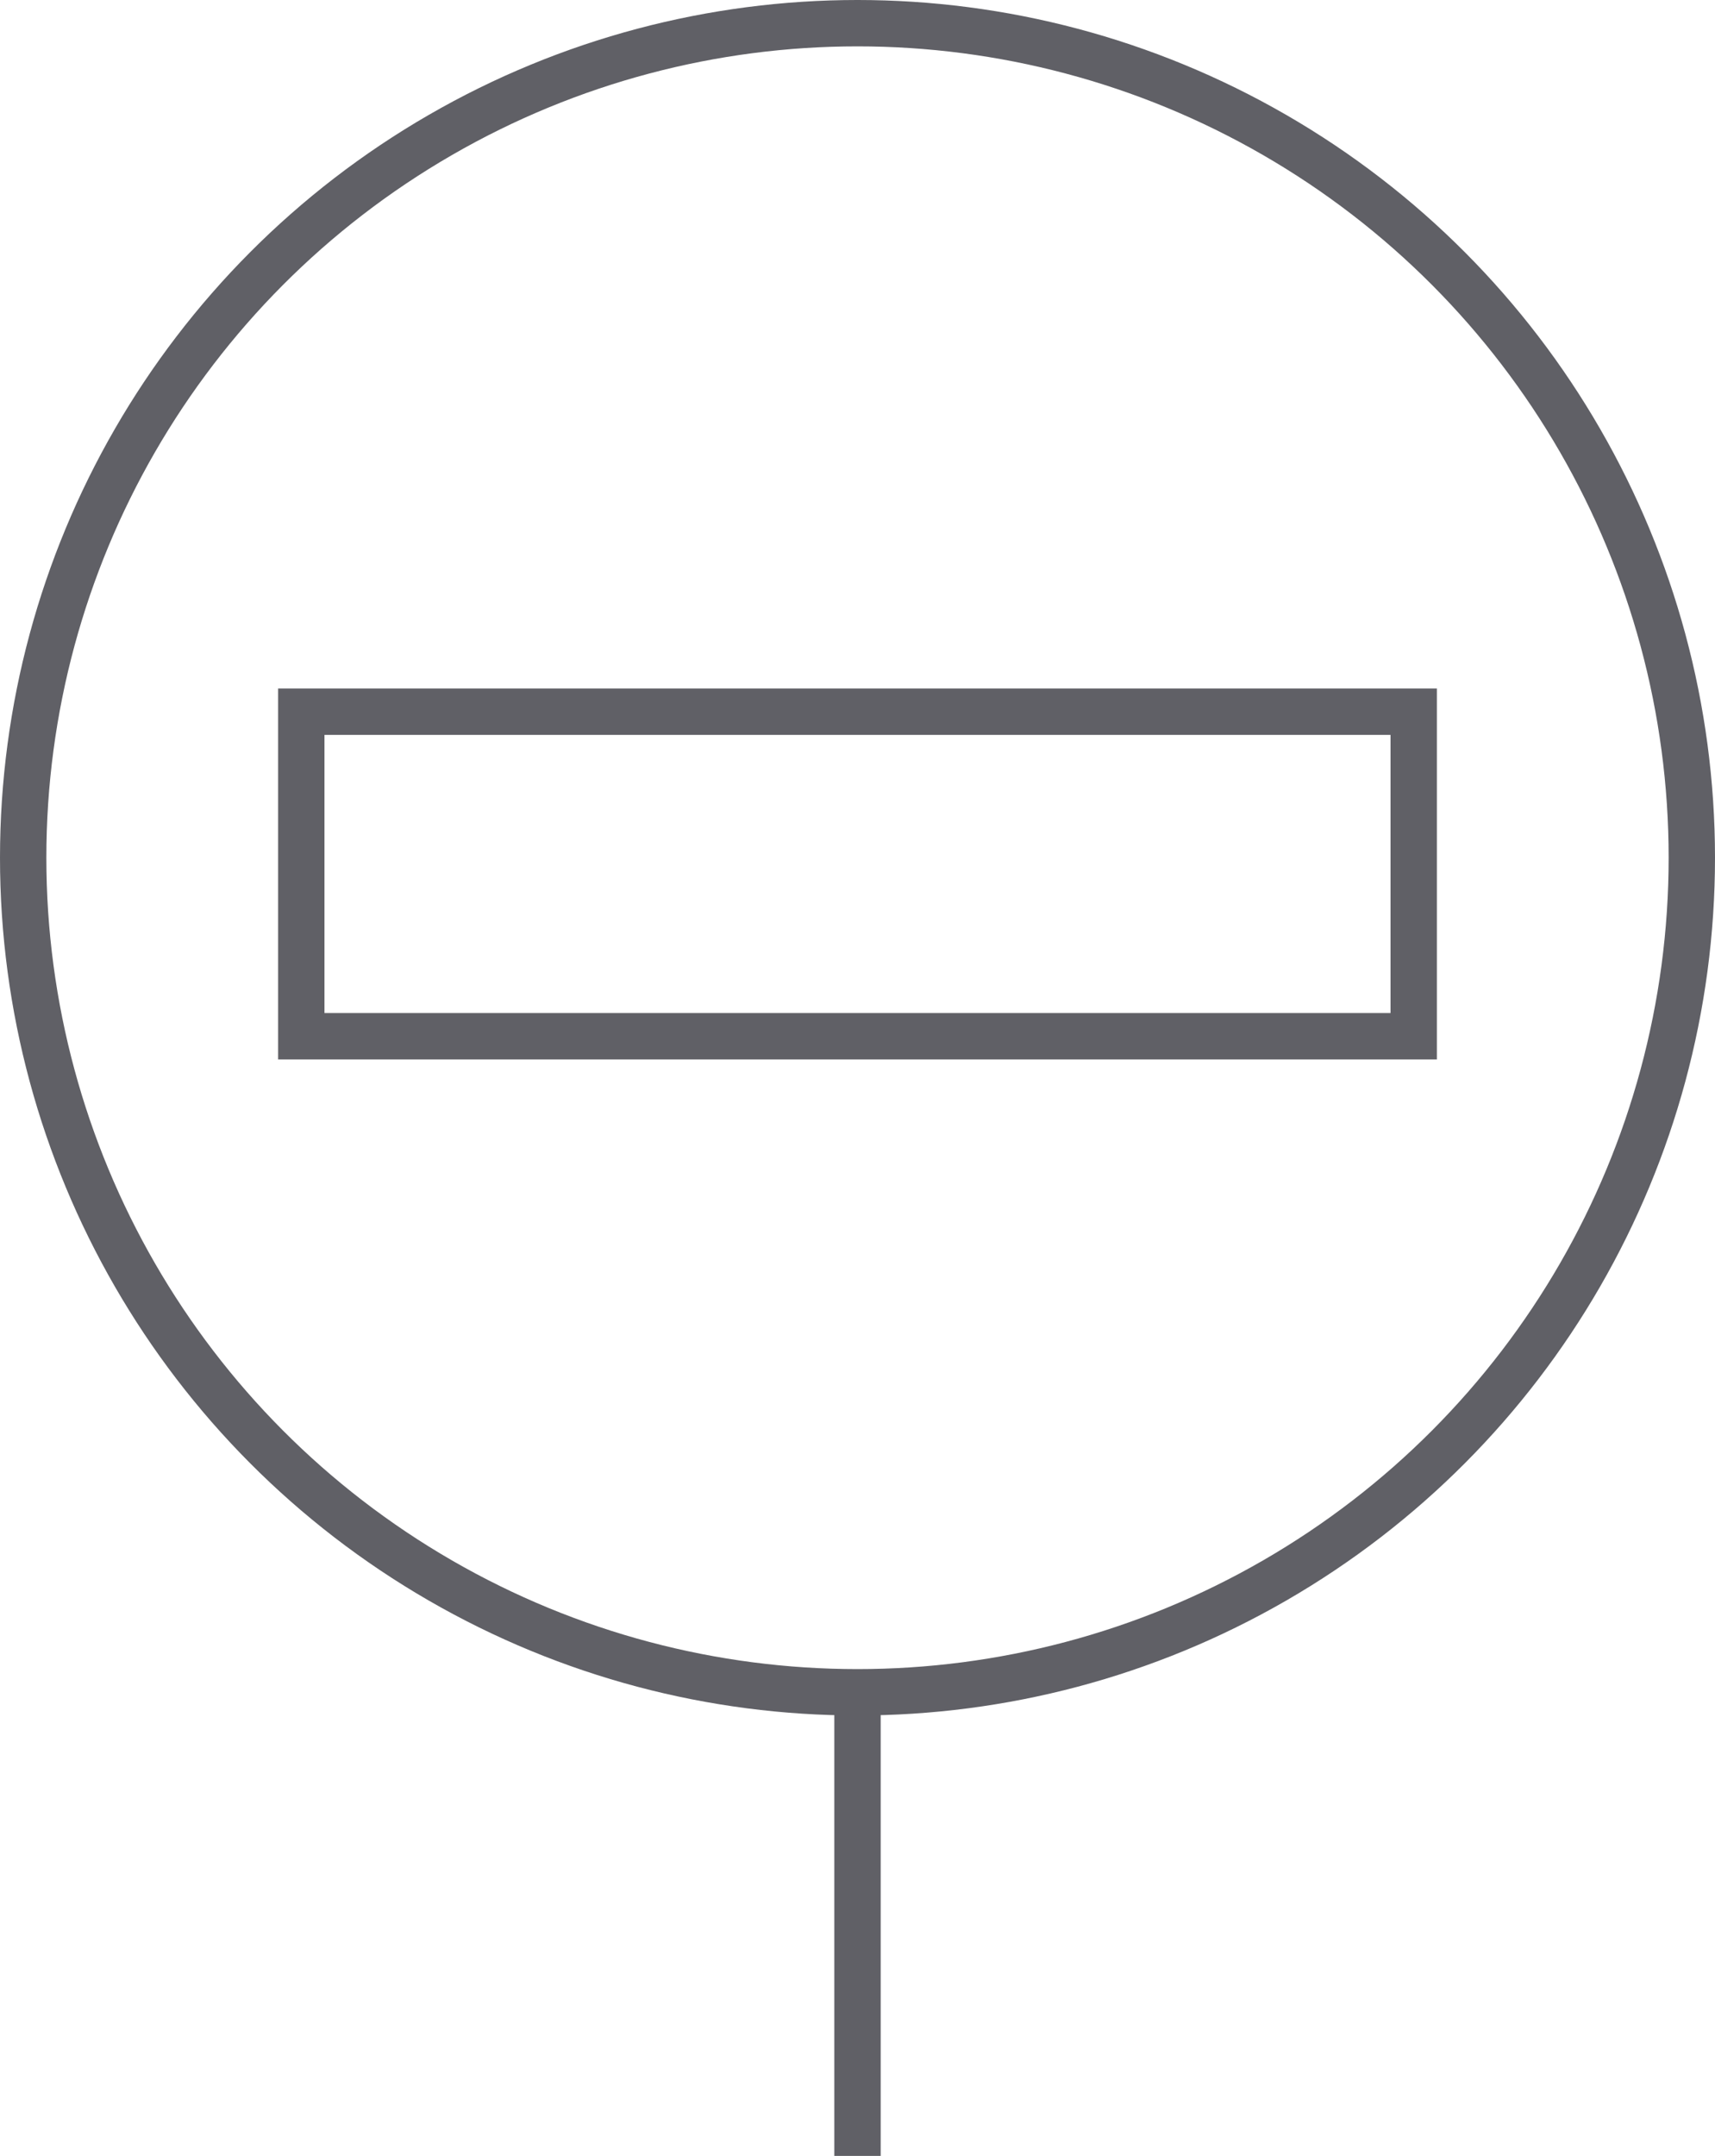
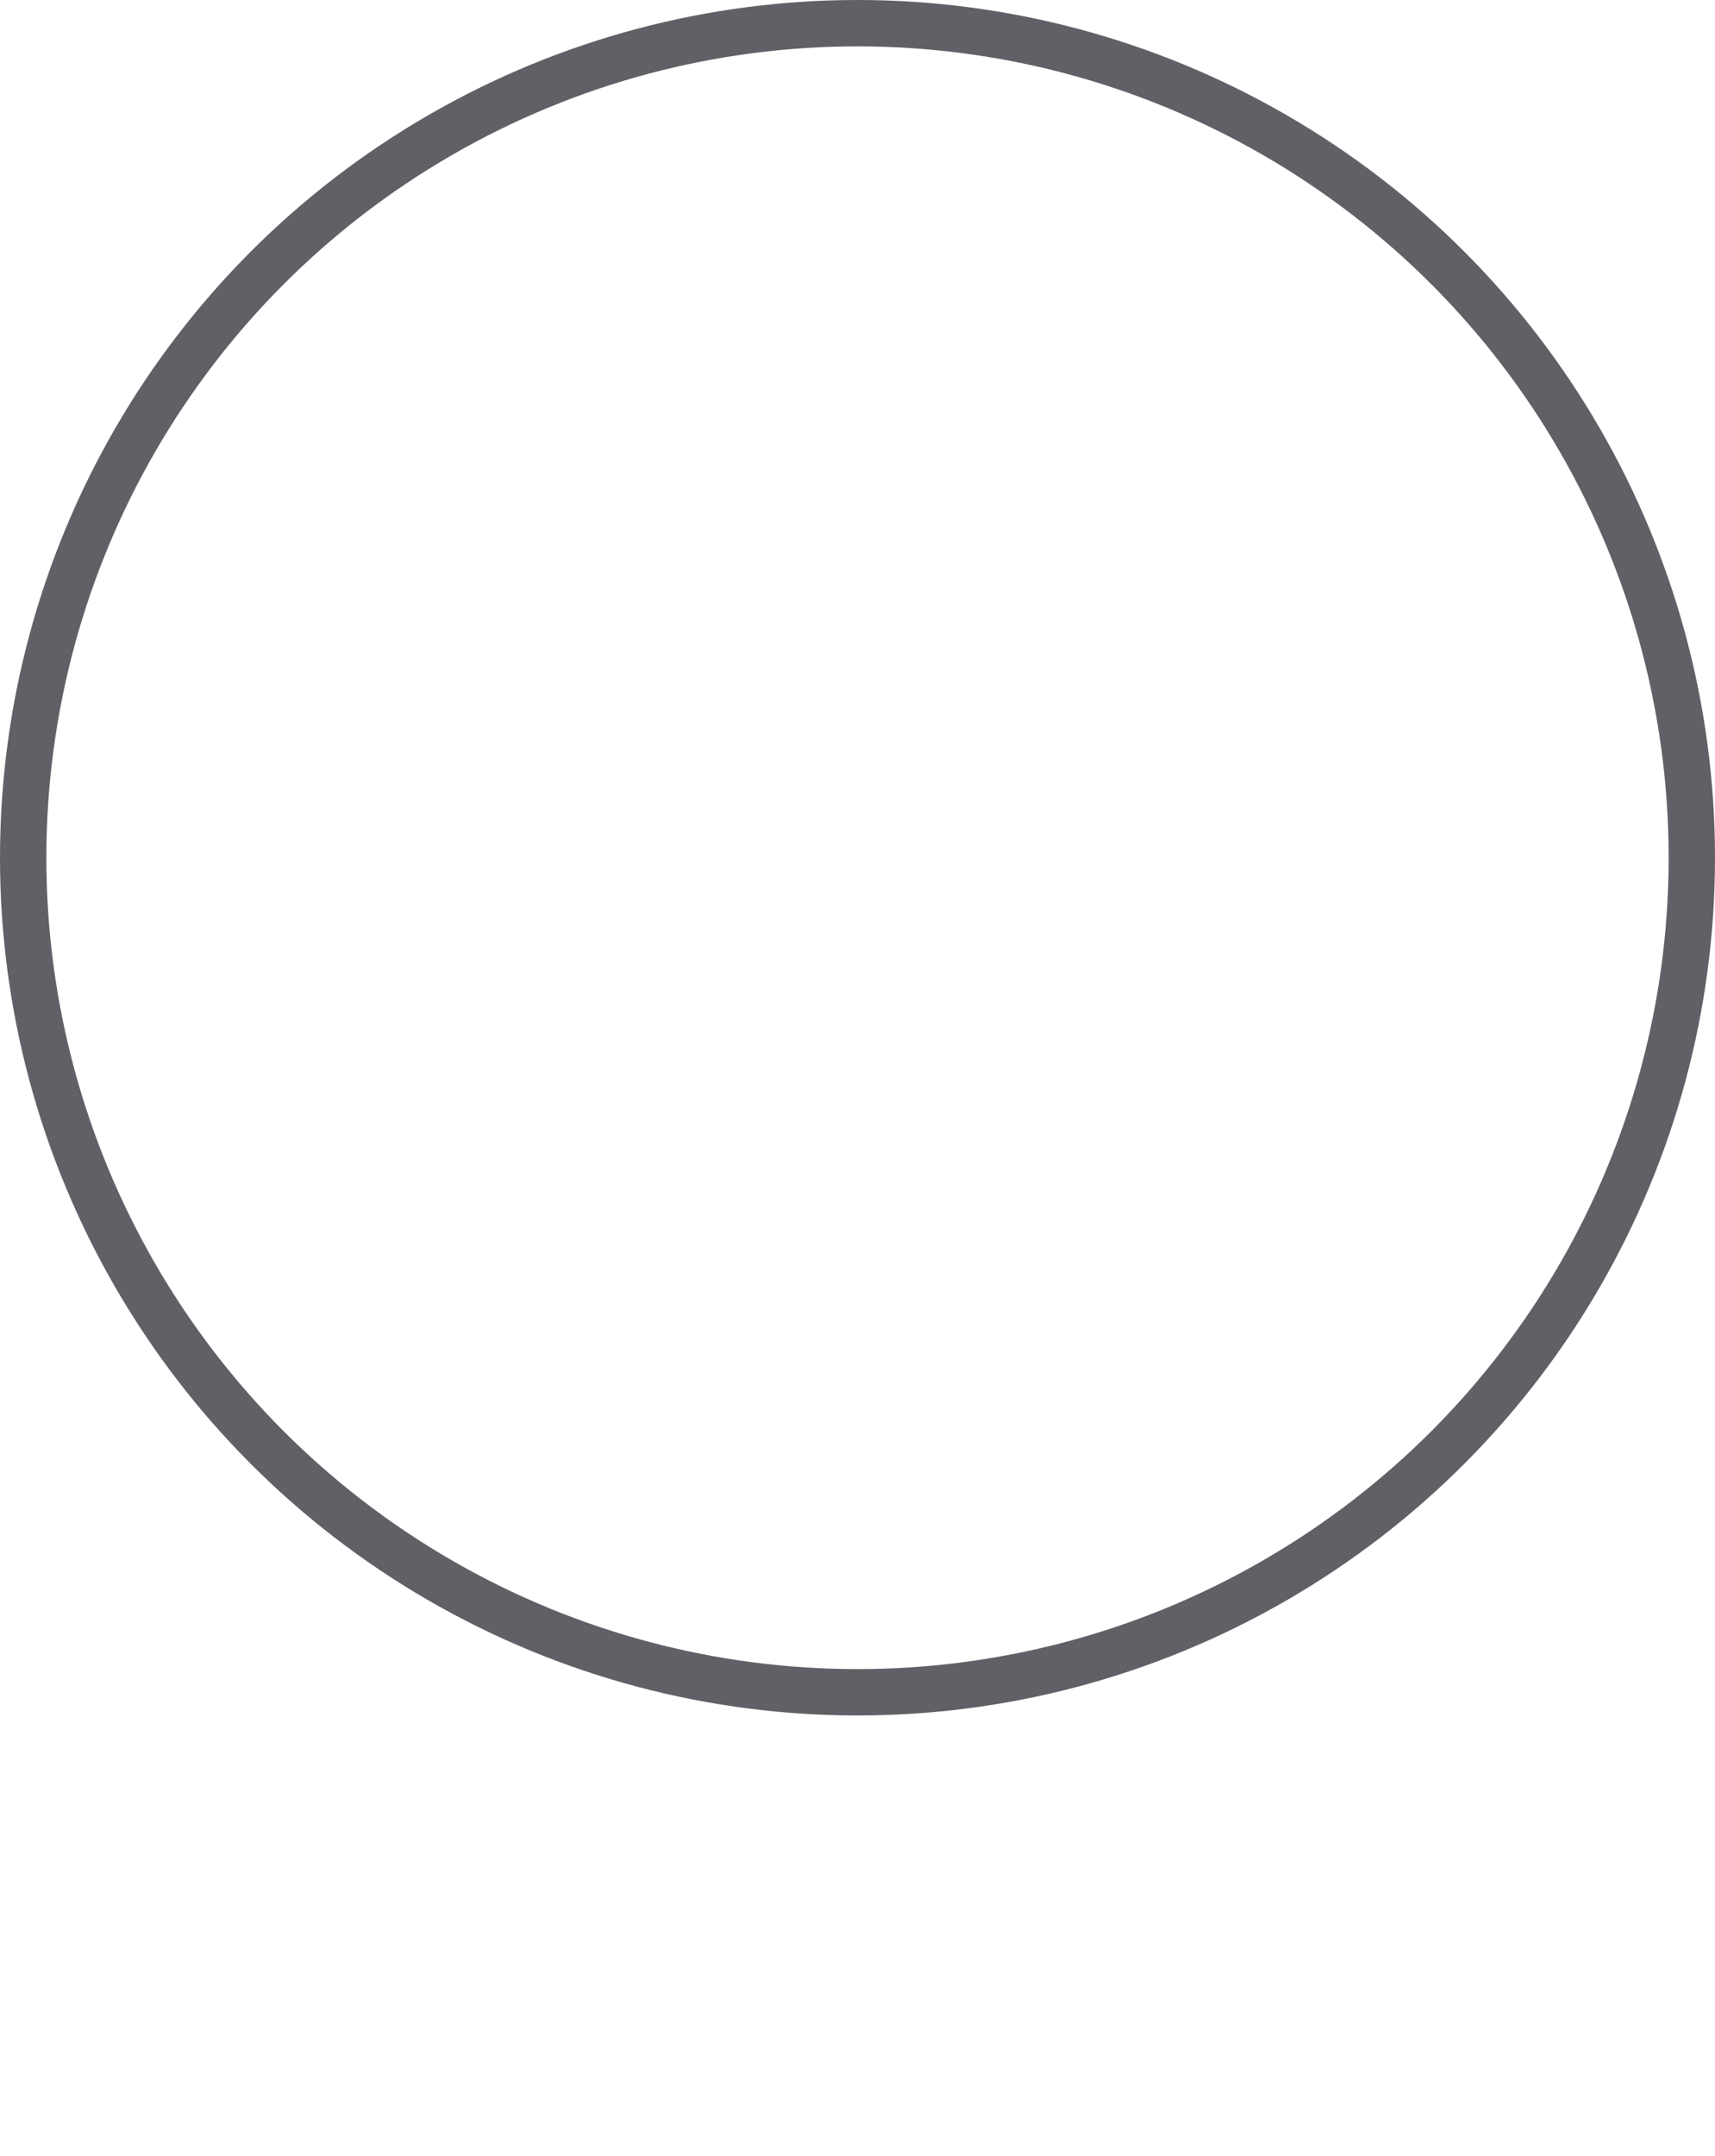
<svg xmlns="http://www.w3.org/2000/svg" viewBox="0 0 37 46.5">
  <defs>
    <style>.cls-1{fill:none;stroke:#606066;stroke-miterlimit:10;}</style>
  </defs>
  <g id="Layer_2" data-name="Layer 2">
    <g id="icons">
-       <rect class="cls-1" x="6.5" y="15.35" width="24" height="7" />
      <circle class="cls-1" cx="18.5" cy="18.5" r="18" />
-       <line class="cls-1" x1="18.5" y1="36.5" x2="18.5" y2="46.5" />
    </g>
  </g>
</svg>